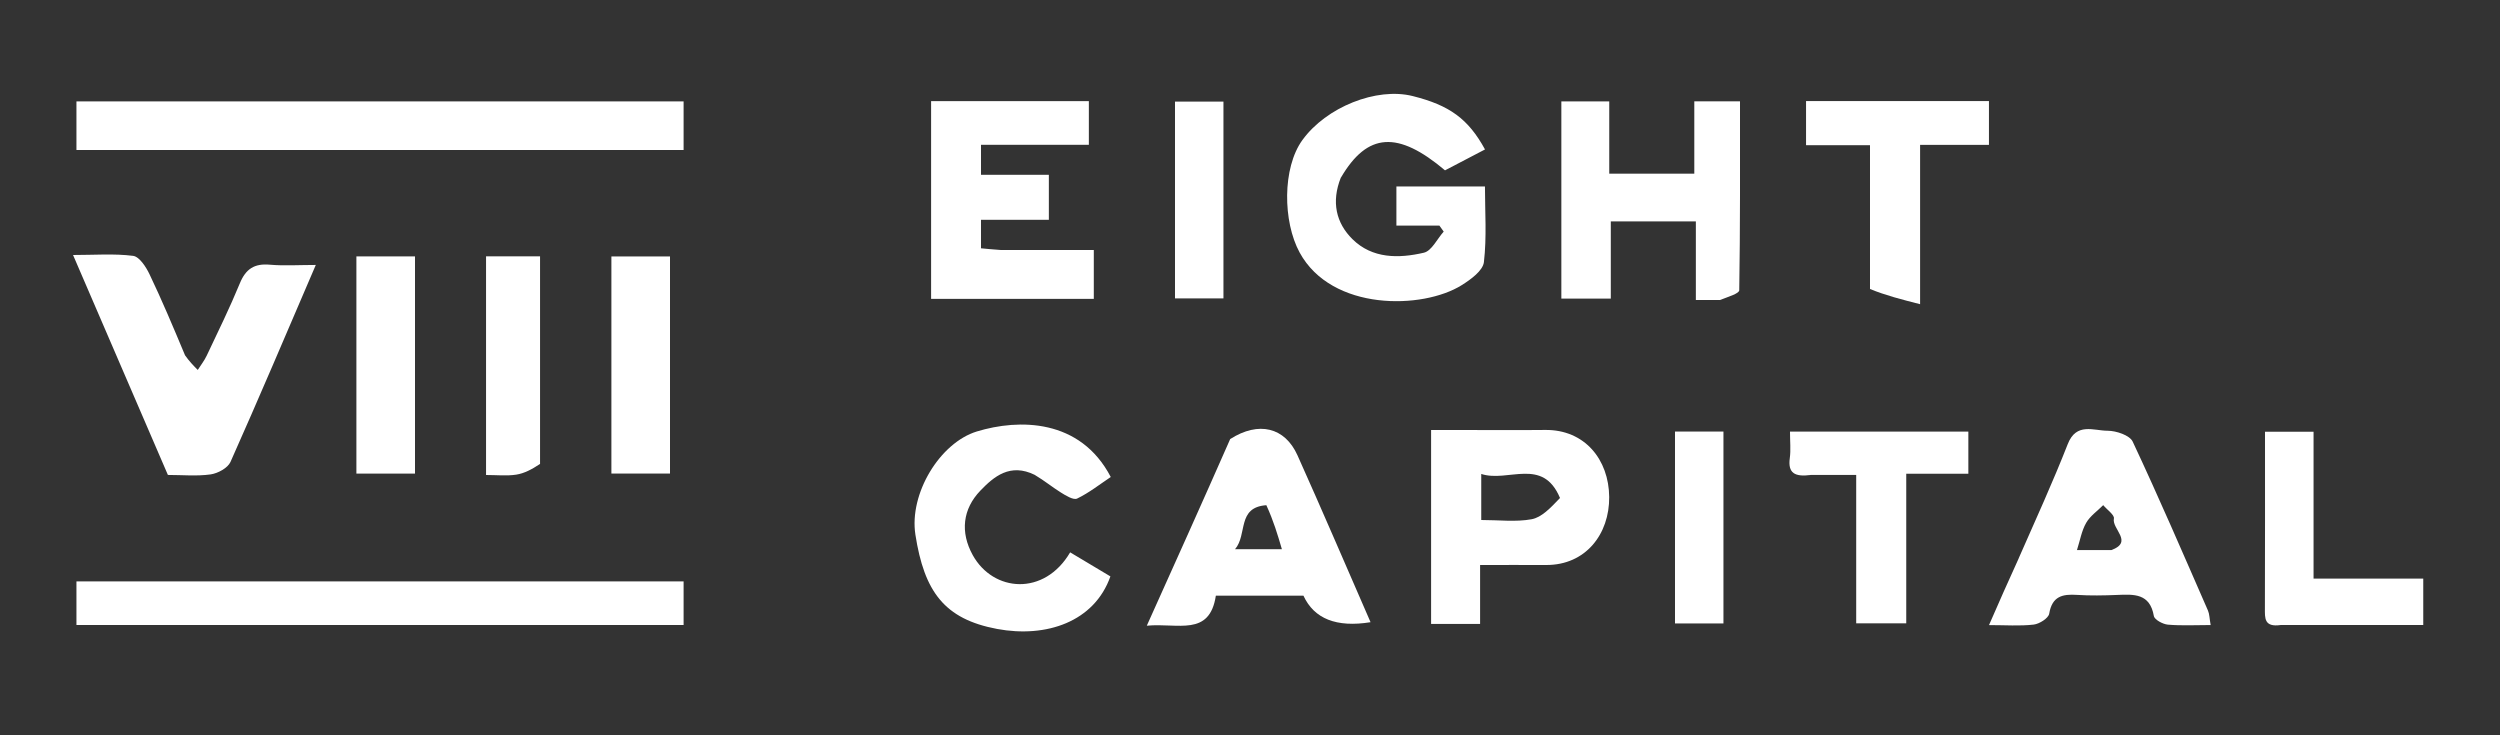
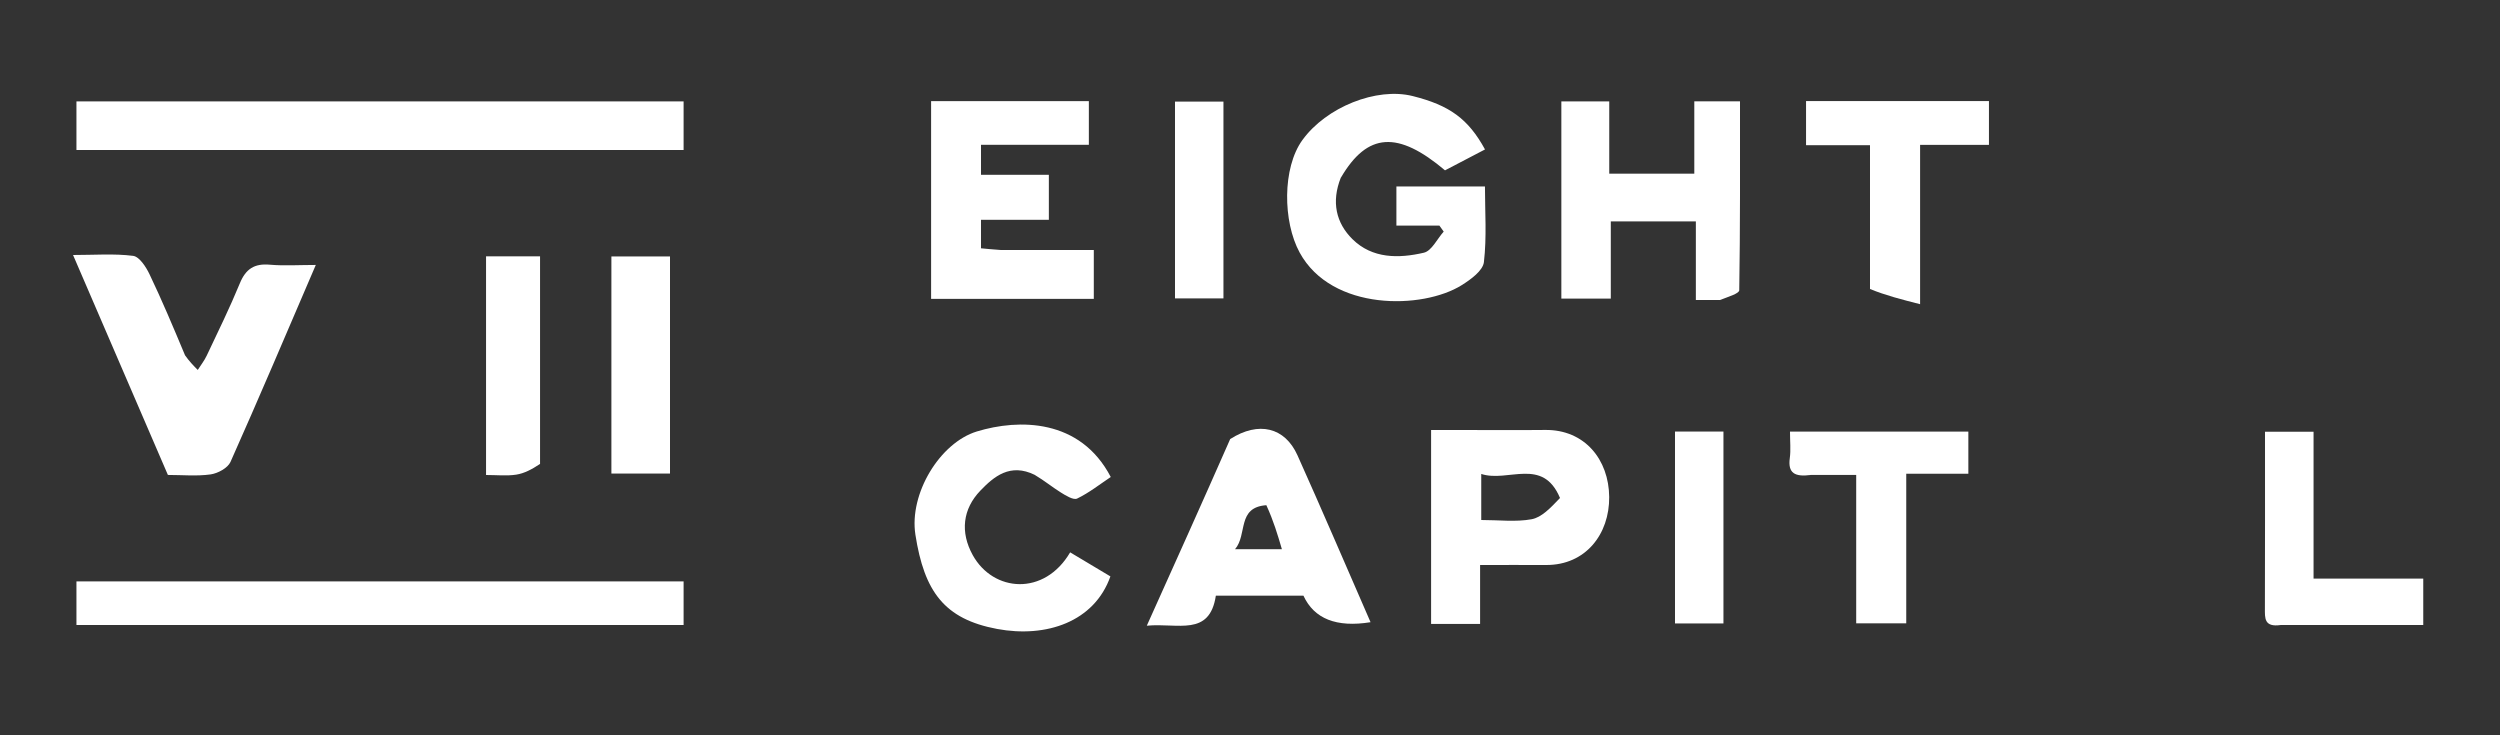
<svg xmlns="http://www.w3.org/2000/svg" id="Layer_1" viewBox="0 0 500 147">
  <rect x="0" y="0" width="500" height="147" fill="#333333" stroke="none" />
  <defs>
    <style>.cls-1{fill:#fff;}.cls-2{fill:none;}</style>
  </defs>
  <path class="cls-2" d="m331,147H0C0,98,0,49,0,0c166.67,0,333.33,0,500,0,0,49,0,98,0,147-56.17,0-112.33,0-169,0M62.5,30h74.21v-9.72H15.29v9.72h47.21m12,95h62.21v-8.72H15.29v8.72h59.21m-37.53-54.34c-2.33-5.28-4.57-10.6-7.06-15.81-.7-1.46-2.04-3.51-3.28-3.67-3.8-.48-7.69-.17-12.01-.17,6.56,15.21,12.74,29.55,18.97,43.99,2.92,0,5.78.28,8.55-.11,1.45-.21,3.43-1.28,3.97-2.5,5.67-12.69,11.09-25.49,17.06-39.39-3.43,0-6.33.2-9.19-.05-3.09-.27-4.82.84-6,3.72-2.01,4.89-4.35,9.64-6.61,14.43-.48,1.02-1.2,1.93-1.81,2.9-.84-.85-1.67-1.7-2.58-3.34m231.36-35.52c5.14-8.67,11.25-9.02,20.66-1.07,2.63-1.37,5.32-2.77,8-4.18-3.34-6.12-7.07-8.83-14.47-10.68-7.22-1.81-17.27,2.2-22.05,8.8-4.02,5.56-3.93,16.3-.55,22.5,6.43,11.77,24.63,11.41,32.43,6.51,1.79-1.13,4.22-2.89,4.42-4.59.59-5.02.21-10.15.21-15.14h-17.71v7.83h8.6c.29.4.57.8.86,1.2-1.31,1.46-2.4,3.86-3.96,4.22-5.02,1.17-10.32,1.22-14.29-2.71-3.25-3.22-4.27-7.42-2.17-12.69m-68.64,14.86c-1.22-.12-2.45-.24-3.47-.34v-5.7h13.57v-9h-13.57v-6h21.57v-8.73h-31.55v39.54h32.54v-9.77c-6.19,0-12.16,0-19.08,0m144.77,10c1.18-.65,3.39-1.29,3.4-1.96.21-12.6.15-25.21.15-37.78h-9.14v14.46h-17.01v-14.45h-9.58v39.45h9.89v-15.44h17.01v15.72c1.7,0,3.02,0,5.28,0m59.05,52c-1.85,4.21-3.69,8.43-5.7,13,3.3,0,6.14.21,8.93-.1,1.15-.13,2.96-1.27,3.11-2.18.57-3.48,2.64-3.95,5.57-3.76,2.65.18,5.33.13,7.99.01,3.37-.14,6.57-.35,7.37,4.21.13.74,1.78,1.64,2.8,1.73,2.75.24,5.53.08,8.56.08-.24-1.34-.22-2.19-.54-2.9-4.94-11.29-9.81-22.62-15.05-33.78-.6-1.28-3.3-2.18-5.02-2.18-2.79,0-6.25-1.71-7.97,2.67-2.97,7.6-6.37,15.04-10.05,23.18m-157.52-23.78c-5.43,12.07-10.87,24.14-16.62,36.92,6.22-.6,12.55,2.26,13.81-6h17.52q3.21,6.95,13.42,5.3c-4.88-11.18-9.65-22.33-14.62-33.39-2.51-5.58-7.74-6.88-13.51-2.83m45.62-2.22h-5.38v38.79h9.8v-11.79c4.66,0,8.94-.01,13.22,0,7.88.03,12.66-6.16,12.6-13.6-.06-7.47-4.89-13.5-12.8-13.41-5.48.06-10.97.01-17.43.01m-84.23,9c1.59,1.17,3.12,2.44,4.78,3.48,1,.63,2.55,1.59,3.29,1.23,2.39-1.16,4.53-2.85,6.72-4.31-6.11-11.73-18.42-11.65-26.77-9.11-7.4,2.25-13.57,12.43-12.3,20.64,1.77,11.4,5.78,16.89,16.34,18.86,9.81,1.84,19.44-1.41,22.66-10.51-2.64-1.58-5.35-3.19-8.05-4.81-5.16,8.79-15.35,7.98-19.48.56-2.55-4.58-2.03-9.21,1.53-12.91,2.69-2.8,5.95-5.57,11.29-3.12m166.63-36.73c3.13.8,6.26,1.6,10.02,2.56v-31.86h13.77v-8.76h-36.58v8.82h12.79c0,9.69,0,18.98,0,29.23m-11.42,36.73h8.65v29.68h10.01v-29.93h12.42v-8.42h-35.67c0,1.98.18,3.67-.04,5.3-.42,3.04,1.04,3.78,4.63,3.38m94.06,30h28.01v-9.28h-21.94v-29.37h-9.71c0,12.01.02,23.66-.02,35.32,0,1.95-.18,3.82,3.67,3.33m-322.65-46.5v-27.21h-11.72v43.42h11.72v-16.21m-51-17.96v-9.26h-11.72v43.44h11.72v-34.19m25,31.78v-41.04h-10.8v43.73c2.15,0,4.13.22,6.03-.07,1.63-.25,3.18-1.08,4.77-2.62M235,26.58v33.1h9.69V20.32h-9.69v6.26m100,66.98v31.13h9.69v-38.38h-9.69v7.25Z" />
  <path class="cls-1" d="m62,30H15.29v-9.72h121.43v9.72H62Z" />
  <path class="cls-1" d="m74,125H15.29v-8.72h121.43v8.72h-62.71Z" />
  <path class="cls-1" d="m37,71.05c.87,1.24,1.71,2.09,2.55,2.94.61-.96,1.33-1.87,1.81-2.9,2.26-4.78,4.6-9.54,6.61-14.43,1.18-2.88,2.92-4,6-3.72,2.86.25,5.75.05,9.19.05-5.97,13.9-11.4,26.7-17.06,39.39-.54,1.22-2.52,2.29-3.97,2.5-2.77.39-5.64.11-8.55.11-6.22-14.44-12.41-28.78-18.97-43.99,4.31,0,8.21-.31,12.01.17,1.25.16,2.58,2.2,3.28,3.67,2.49,5.2,4.73,10.53,7.1,16.2Z" />
  <path class="cls-1" d="m268.17,35.51c-1.95,4.89-.94,9.1,2.32,12.32,3.97,3.93,9.27,3.88,14.29,2.71,1.56-.37,2.65-2.76,3.96-4.22-.29-.4-.57-.8-.86-1.2h-8.6v-7.83h17.71c0,4.99.38,10.12-.21,15.14-.2,1.7-2.63,3.47-4.42,4.59-7.8,4.9-26.01,5.26-32.43-6.51-3.38-6.19-3.48-16.94.55-22.5,4.78-6.6,14.83-10.61,22.05-8.8,7.39,1.85,11.12,4.56,14.47,10.68-2.69,1.4-5.37,2.8-8,4.18-9.41-7.95-15.51-7.6-20.81,1.44Z" />
  <path class="cls-1" d="m200.16,50c6.45,0,12.41,0,18.6,0v9.77h-32.54V20.23h31.55v8.73h-21.57v6h13.57v9h-13.57v5.7c1.03.1,2.25.22,3.95.34Z" />
  <path class="cls-1" d="m343.97,60c-1.79,0-3.1,0-4.8,0v-15.72h-17.01v15.44h-9.89V20.28h9.58v14.45h17.01v-14.46h9.14c0,12.57.05,25.18-.15,37.78-.01.67-2.21,1.3-3.87,1.96Z" />
-   <path class="cls-1" d="m403.73,111.68c3.45-7.83,6.84-15.26,9.82-22.86,1.72-4.39,5.18-2.67,7.97-2.67,1.72,0,4.42.9,5.02,2.18,5.24,11.16,10.11,22.48,15.05,33.78.31.71.3,1.57.54,2.9-3.03,0-5.81.16-8.56-.08-1.01-.09-2.67-.99-2.8-1.73-.79-4.56-3.99-4.35-7.37-4.21-2.66.11-5.34.16-7.99-.01-2.93-.2-4.99.28-5.57,3.76-.15.9-1.96,2.05-3.11,2.18-2.79.32-5.63.1-8.93.1,2-4.57,3.85-8.79,5.93-13.32m18.55-1.68c4.46-1.66.06-4.2.5-6.31.15-.71-1.38-1.77-2.14-2.68-1.16,1.17-2.62,2.17-3.41,3.55-.91,1.59-1.22,3.52-1.84,5.44,2.07,0,4.04,0,6.89,0Z" />
  <path class="cls-1" d="m246.04,87.81c5.71-3.64,10.94-2.34,13.45,3.24,4.97,11.06,9.74,22.21,14.62,33.39q-10.21,1.65-13.42-5.3h-17.52c-1.26,8.26-7.59,5.4-13.81,6,5.75-12.77,11.19-24.85,16.68-37.33m7.23,13.23c-5.93.42-3.74,5.86-6.26,8.8h9.37c-.88-2.99-1.66-5.64-3.11-8.8Z" />
  <path class="cls-1" d="m292.09,86c5.97,0,11.46.05,16.95-.01,7.91-.09,12.74,5.94,12.8,13.41.06,7.44-4.72,13.63-12.6,13.6-4.28-.02-8.56,0-13.22,0v11.79h-9.8v-38.79h5.87m19.91,13.6c-3.46-8.27-10.41-3.05-15.75-4.81v9.21c3.53,0,6.89.43,10.06-.15,2.02-.37,3.77-2.24,5.69-4.25Z" />
  <path class="cls-1" d="m206.96,94.98c-4.93-2.43-8.19.34-10.88,3.14-3.55,3.69-4.07,8.32-1.53,12.91,4.12,7.42,14.32,8.23,19.48-.56,2.7,1.61,5.41,3.23,8.05,4.81-3.21,9.1-12.84,12.34-22.66,10.51-10.56-1.98-14.57-7.47-16.34-18.86-1.28-8.21,4.9-18.38,12.3-20.64,8.35-2.54,20.66-2.62,26.77,9.11-2.19,1.46-4.32,3.15-6.72,4.31-.74.36-2.28-.6-3.29-1.23-1.67-1.04-3.2-2.31-5.19-3.5Z" />
  <path class="cls-1" d="m374,57.79c0-9.77,0-19.07,0-28.75h-12.79v-8.82h36.58v8.76h-13.77v31.86c-3.76-.96-6.89-1.76-10.02-3.04Z" />
  <path class="cls-1" d="m362.11,95c-3.11.4-4.57-.34-4.15-3.38.22-1.63.04-3.31.04-5.3h35.67v8.42h-12.42v29.93h-10.01v-29.68h-9.13Z" />
  <path class="cls-1" d="m456.17,125c-3.37.49-3.19-1.38-3.19-3.33.04-11.66.02-23.32.02-35.32h9.71v29.37h21.94v9.28c-9.16,0-18.58,0-28.49,0Z" />
  <path class="cls-1" d="m134,79v15.71h-11.72v-43.42h11.72v27.71Z" />
-   <path class="cls-1" d="m83,61.03v33.69h-11.72v-43.44h11.72v9.75Z" />
  <path class="cls-1" d="m108,92.79c-1.59,1.06-3.13,1.89-4.76,2.14-1.9.29-3.88.07-6.03.07v-43.73h10.8c0,13.63,0,27.34,0,41.52Z" />
  <path class="cls-1" d="m235,26.09v-5.77h9.69v39.36h-9.69V26.09Z" />
  <path class="cls-1" d="m335,93.07v-6.76h9.69v38.38h-9.69v-31.62Z" />
  <path class="cls-2" d="m421.84,110c-2.41,0-4.38,0-6.45,0,.61-1.92.93-3.85,1.84-5.44.79-1.38,2.25-2.38,3.41-3.55.76.9,2.29,1.96,2.14,2.68-.44,2.11,3.96,4.65-.94,6.31Z" />
  <path class="cls-2" d="m253.61,101.3c1.11,2.91,1.89,5.56,2.77,8.55h-9.37c2.52-2.95.33-8.38,6.6-8.55Z" />
  <path class="cls-2" d="m311.98,100c-1.89,1.6-3.64,3.47-5.67,3.84-3.17.58-6.54.15-10.06.15v-9.21c5.33,1.75,12.28-3.46,15.73,5.21Z" />
</svg>